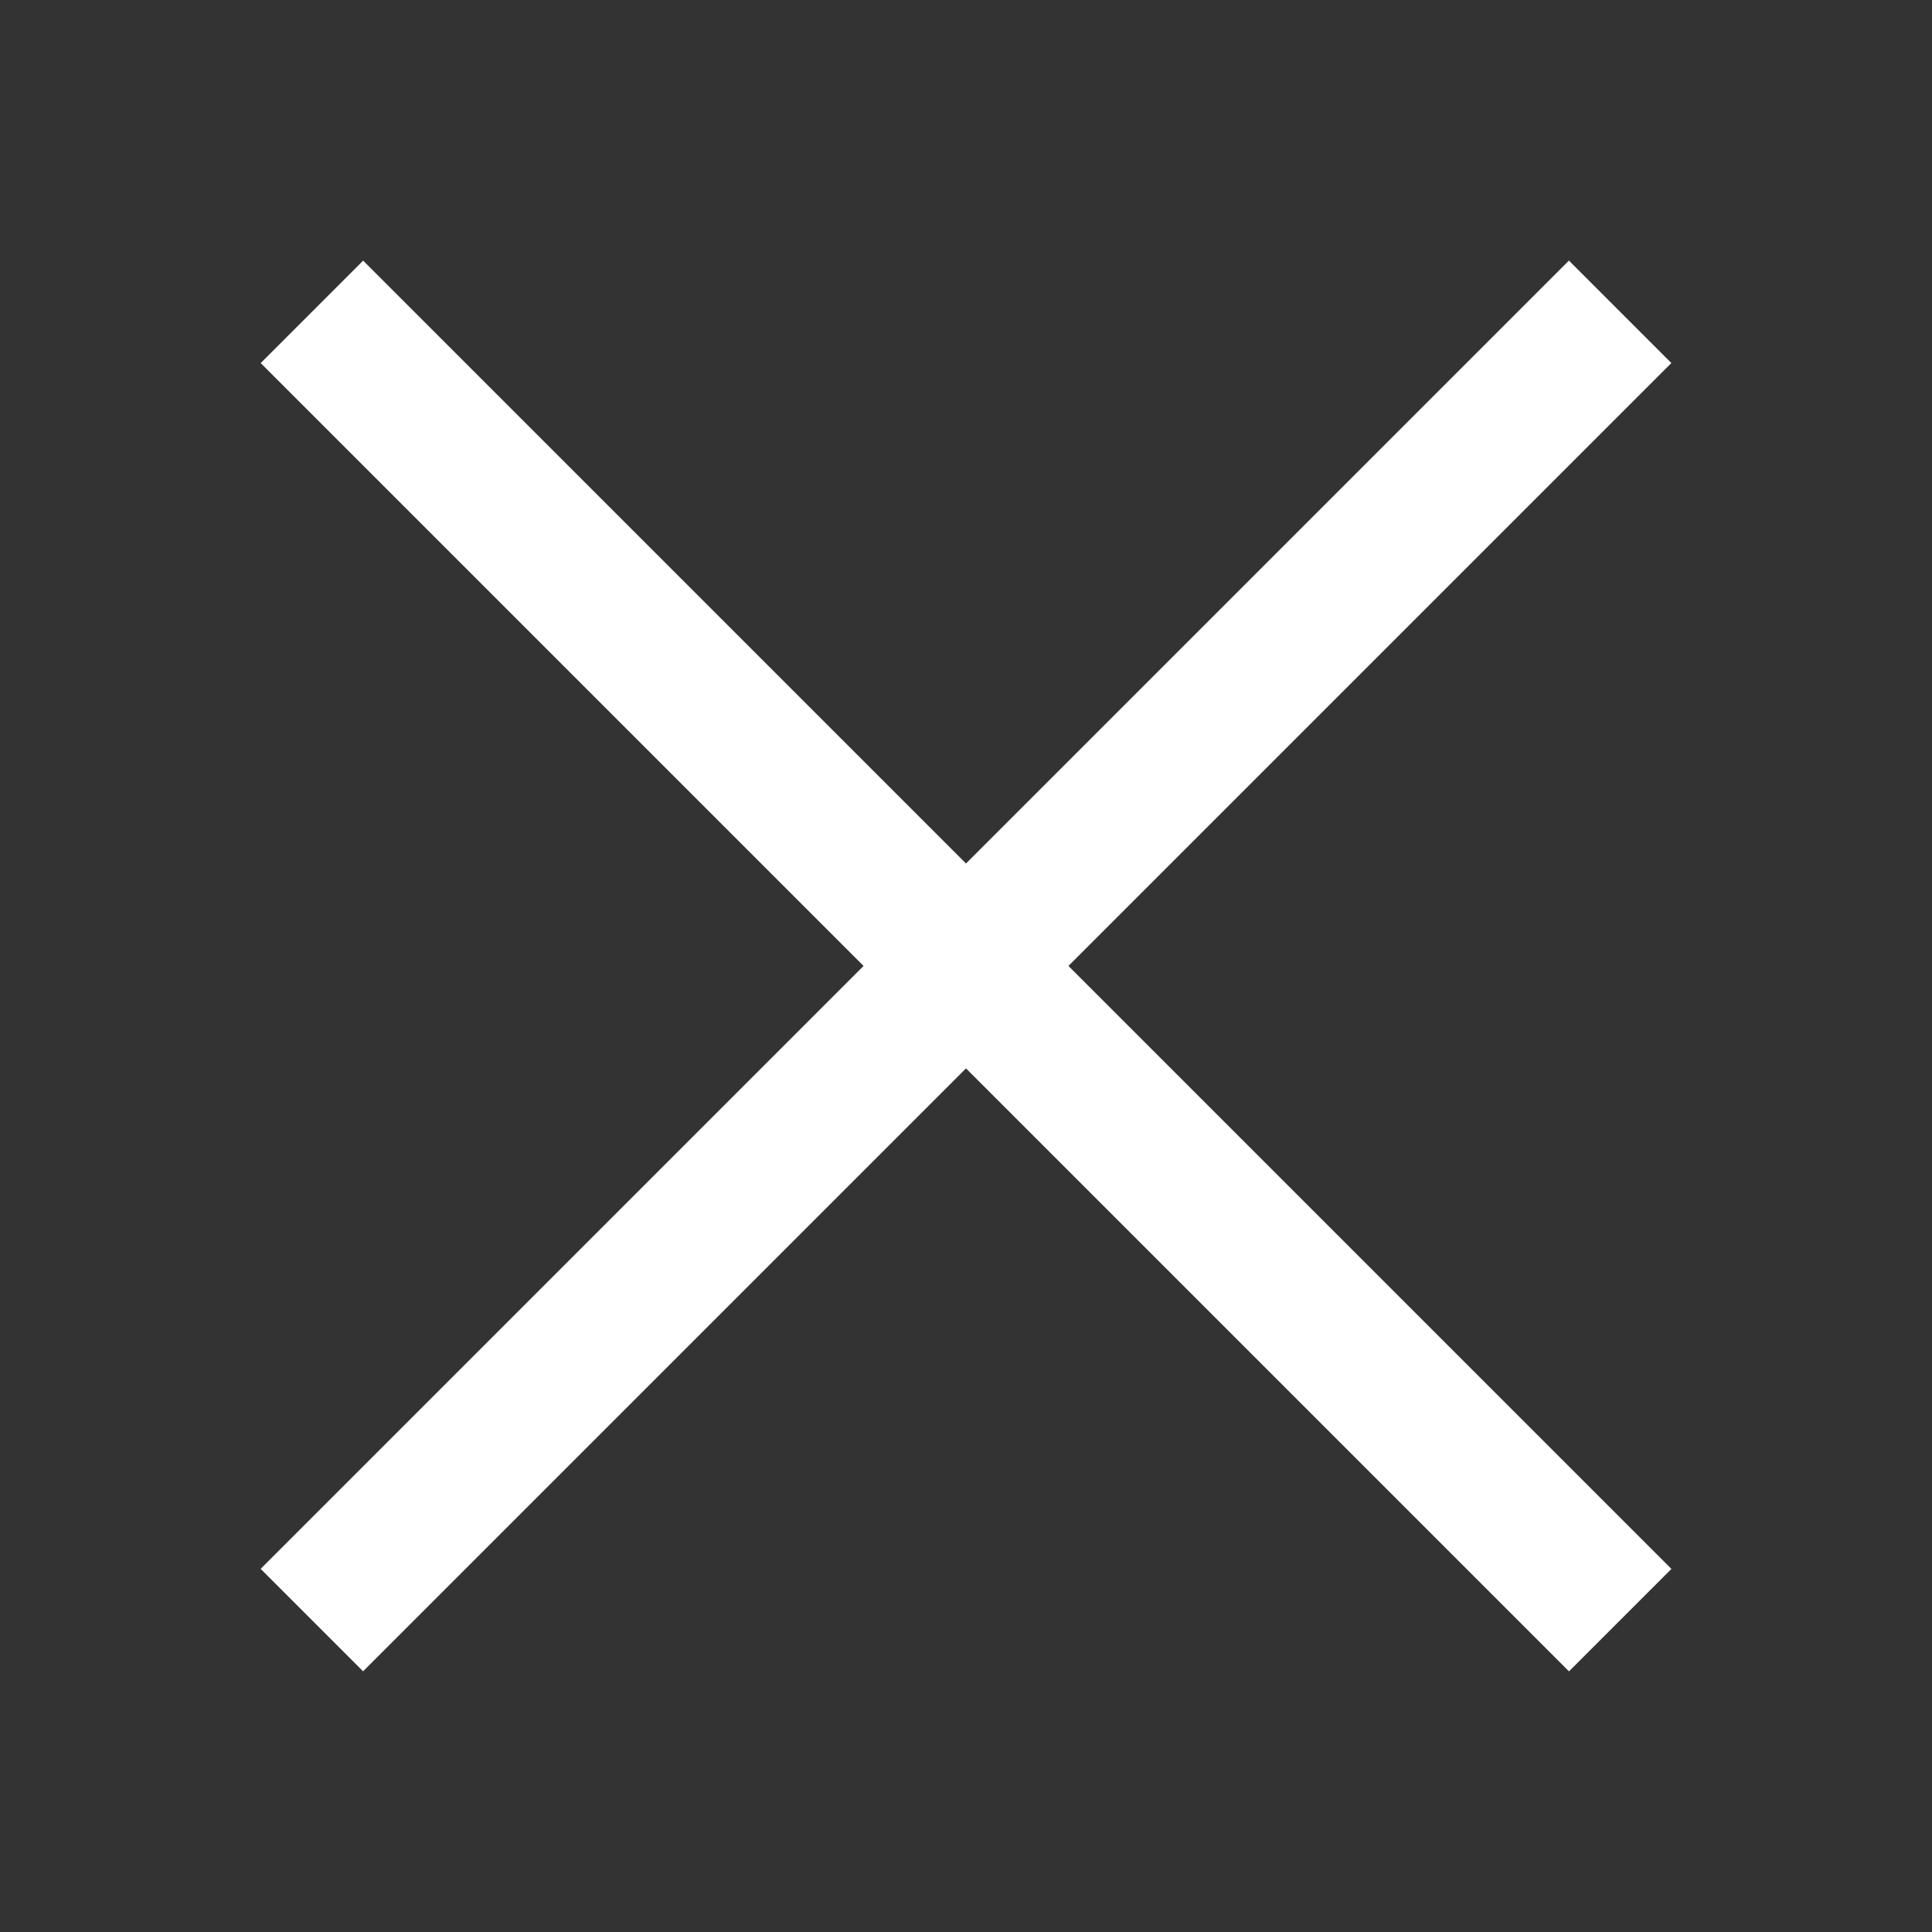
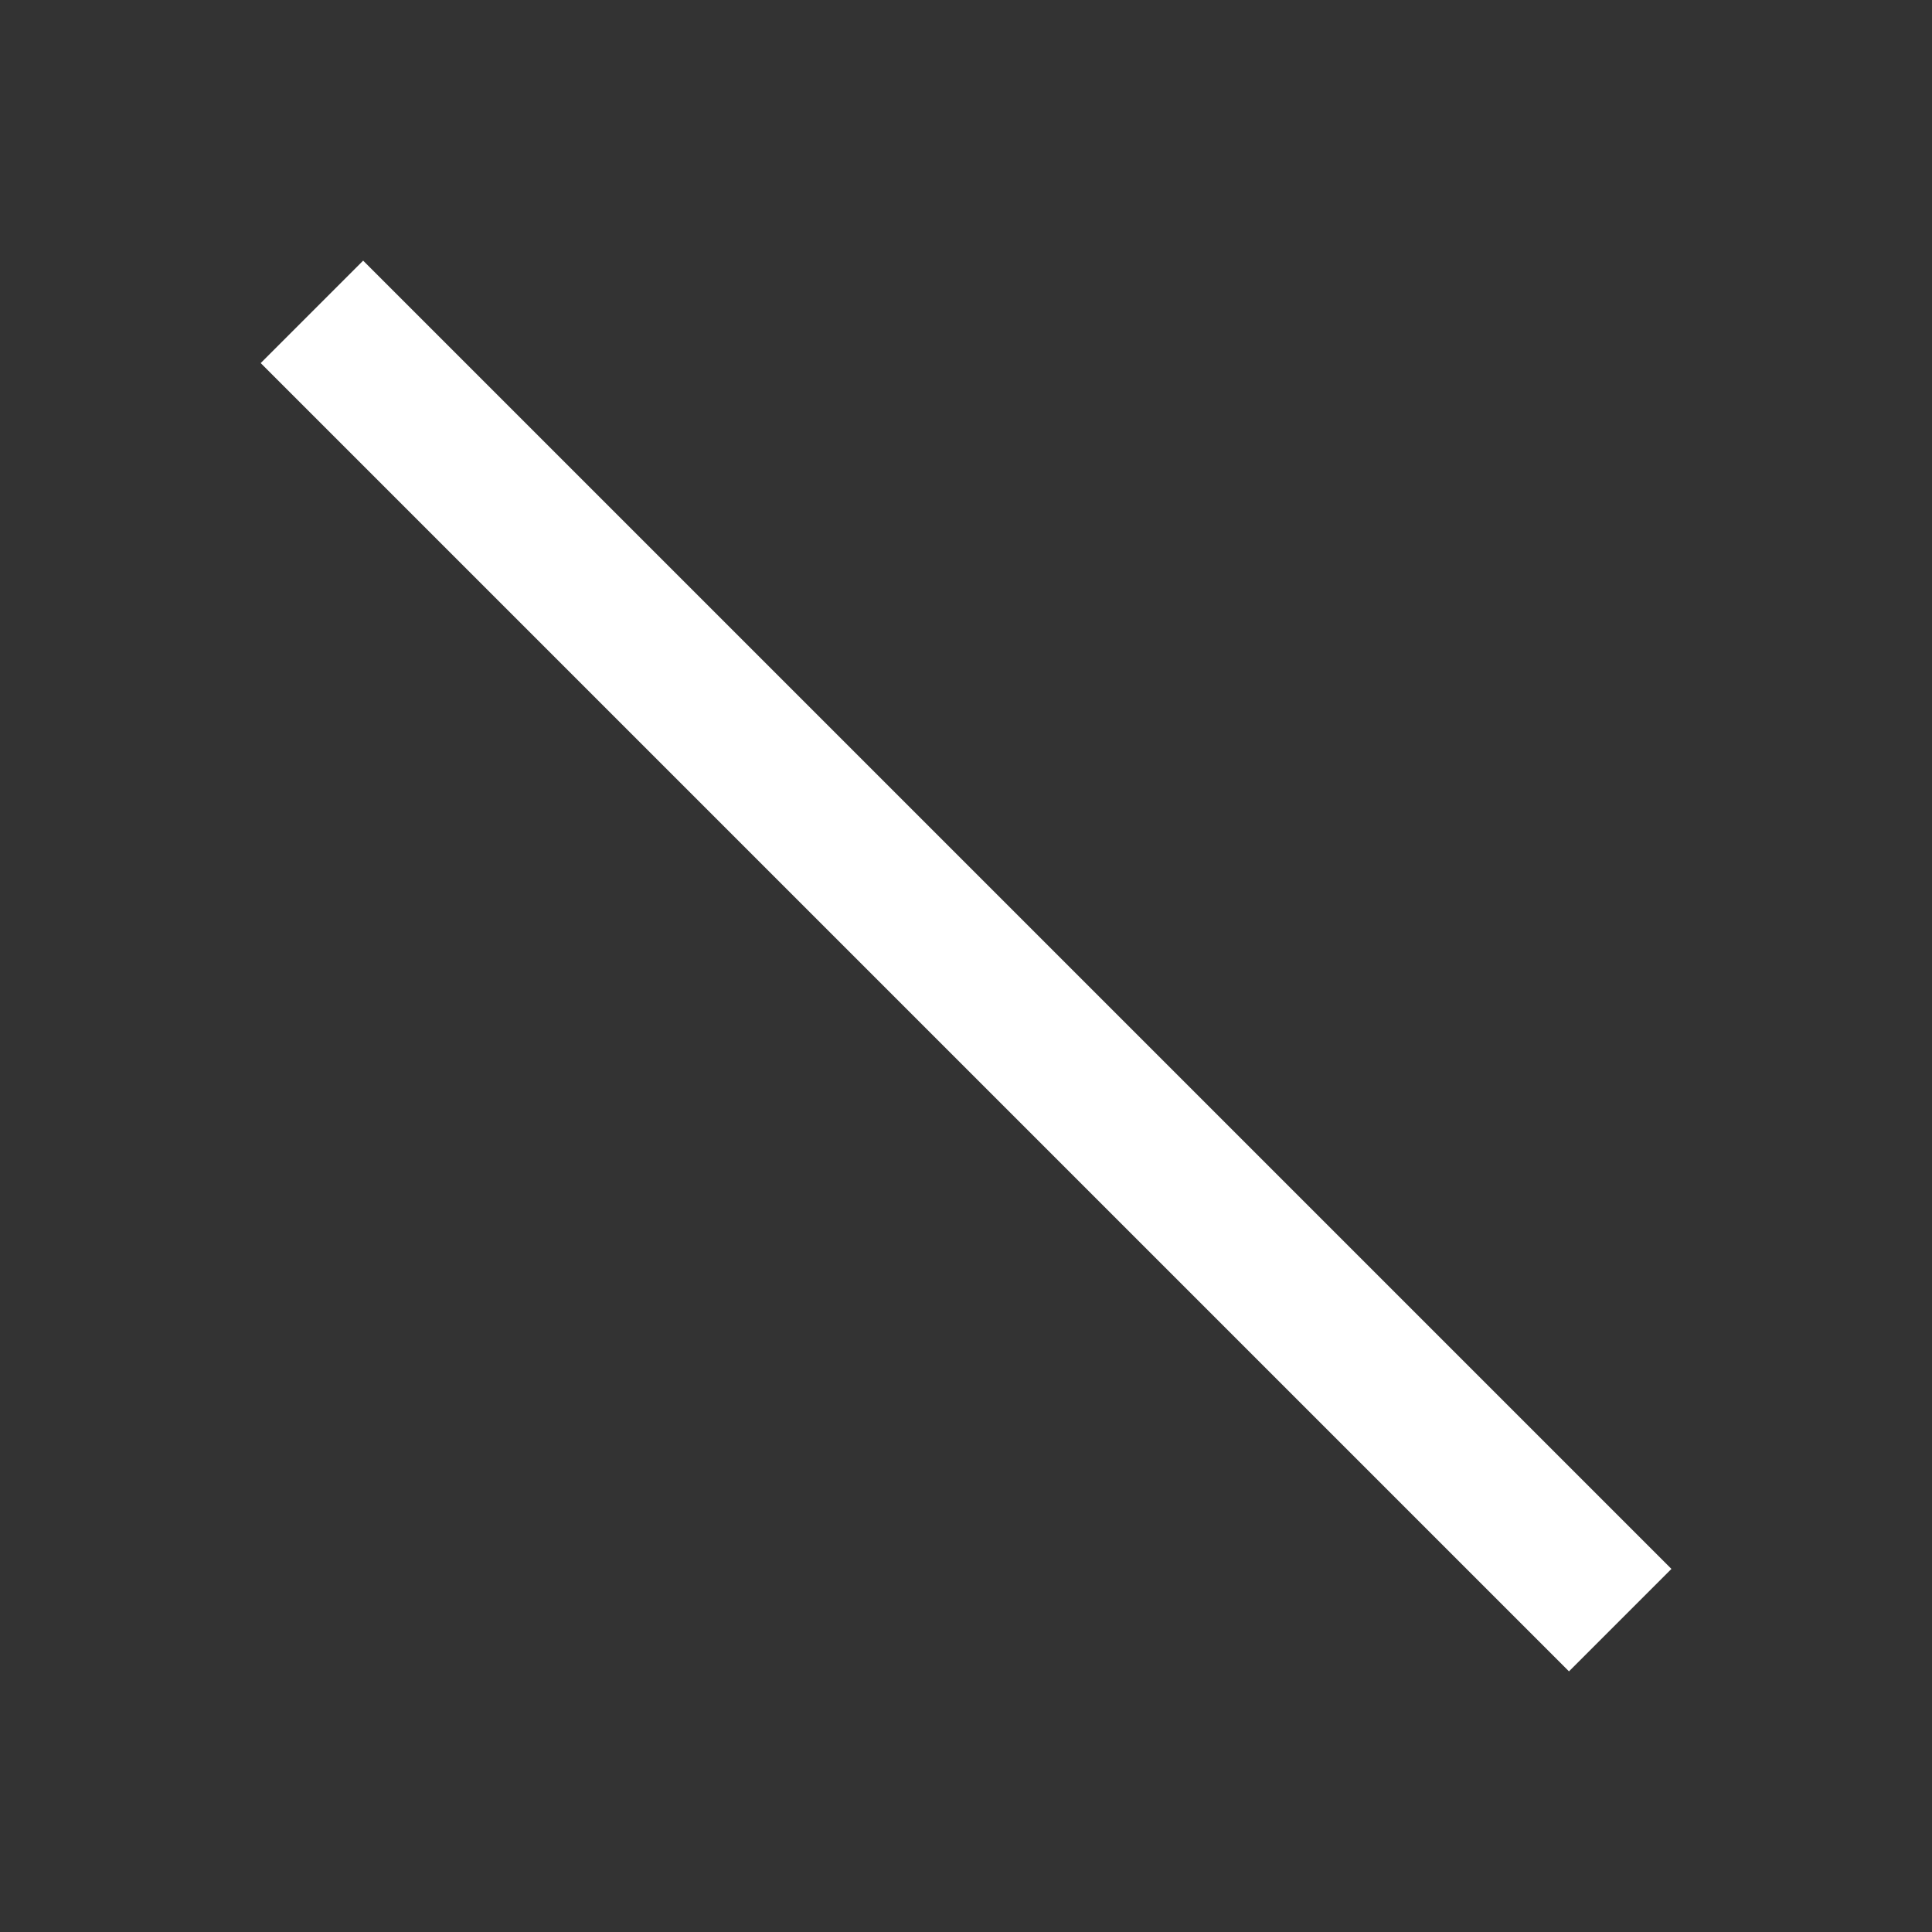
<svg xmlns="http://www.w3.org/2000/svg" id="Layer_1" x="0px" y="0px" viewBox="0 0 500 500" style="enable-background:new 0 0 500 500;" xml:space="preserve">
  <rect x="0" y="0" width="500" height="500" fill="#333333" stroke="none" />
  <style type="text/css"> .st0{fill:#FFFFFF;} </style>
  <g>
    <rect x="231.3" y="10.6" transform="matrix(0.707 -0.707 0.707 0.707 -103.553 250)" class="st0" width="37.5" height="478.9" />
-     <rect x="231.3" y="10.6" transform="matrix(-0.707 -0.707 0.707 -0.707 250 603.553)" class="st0" width="37.5" height="478.9" />
  </g>
</svg>